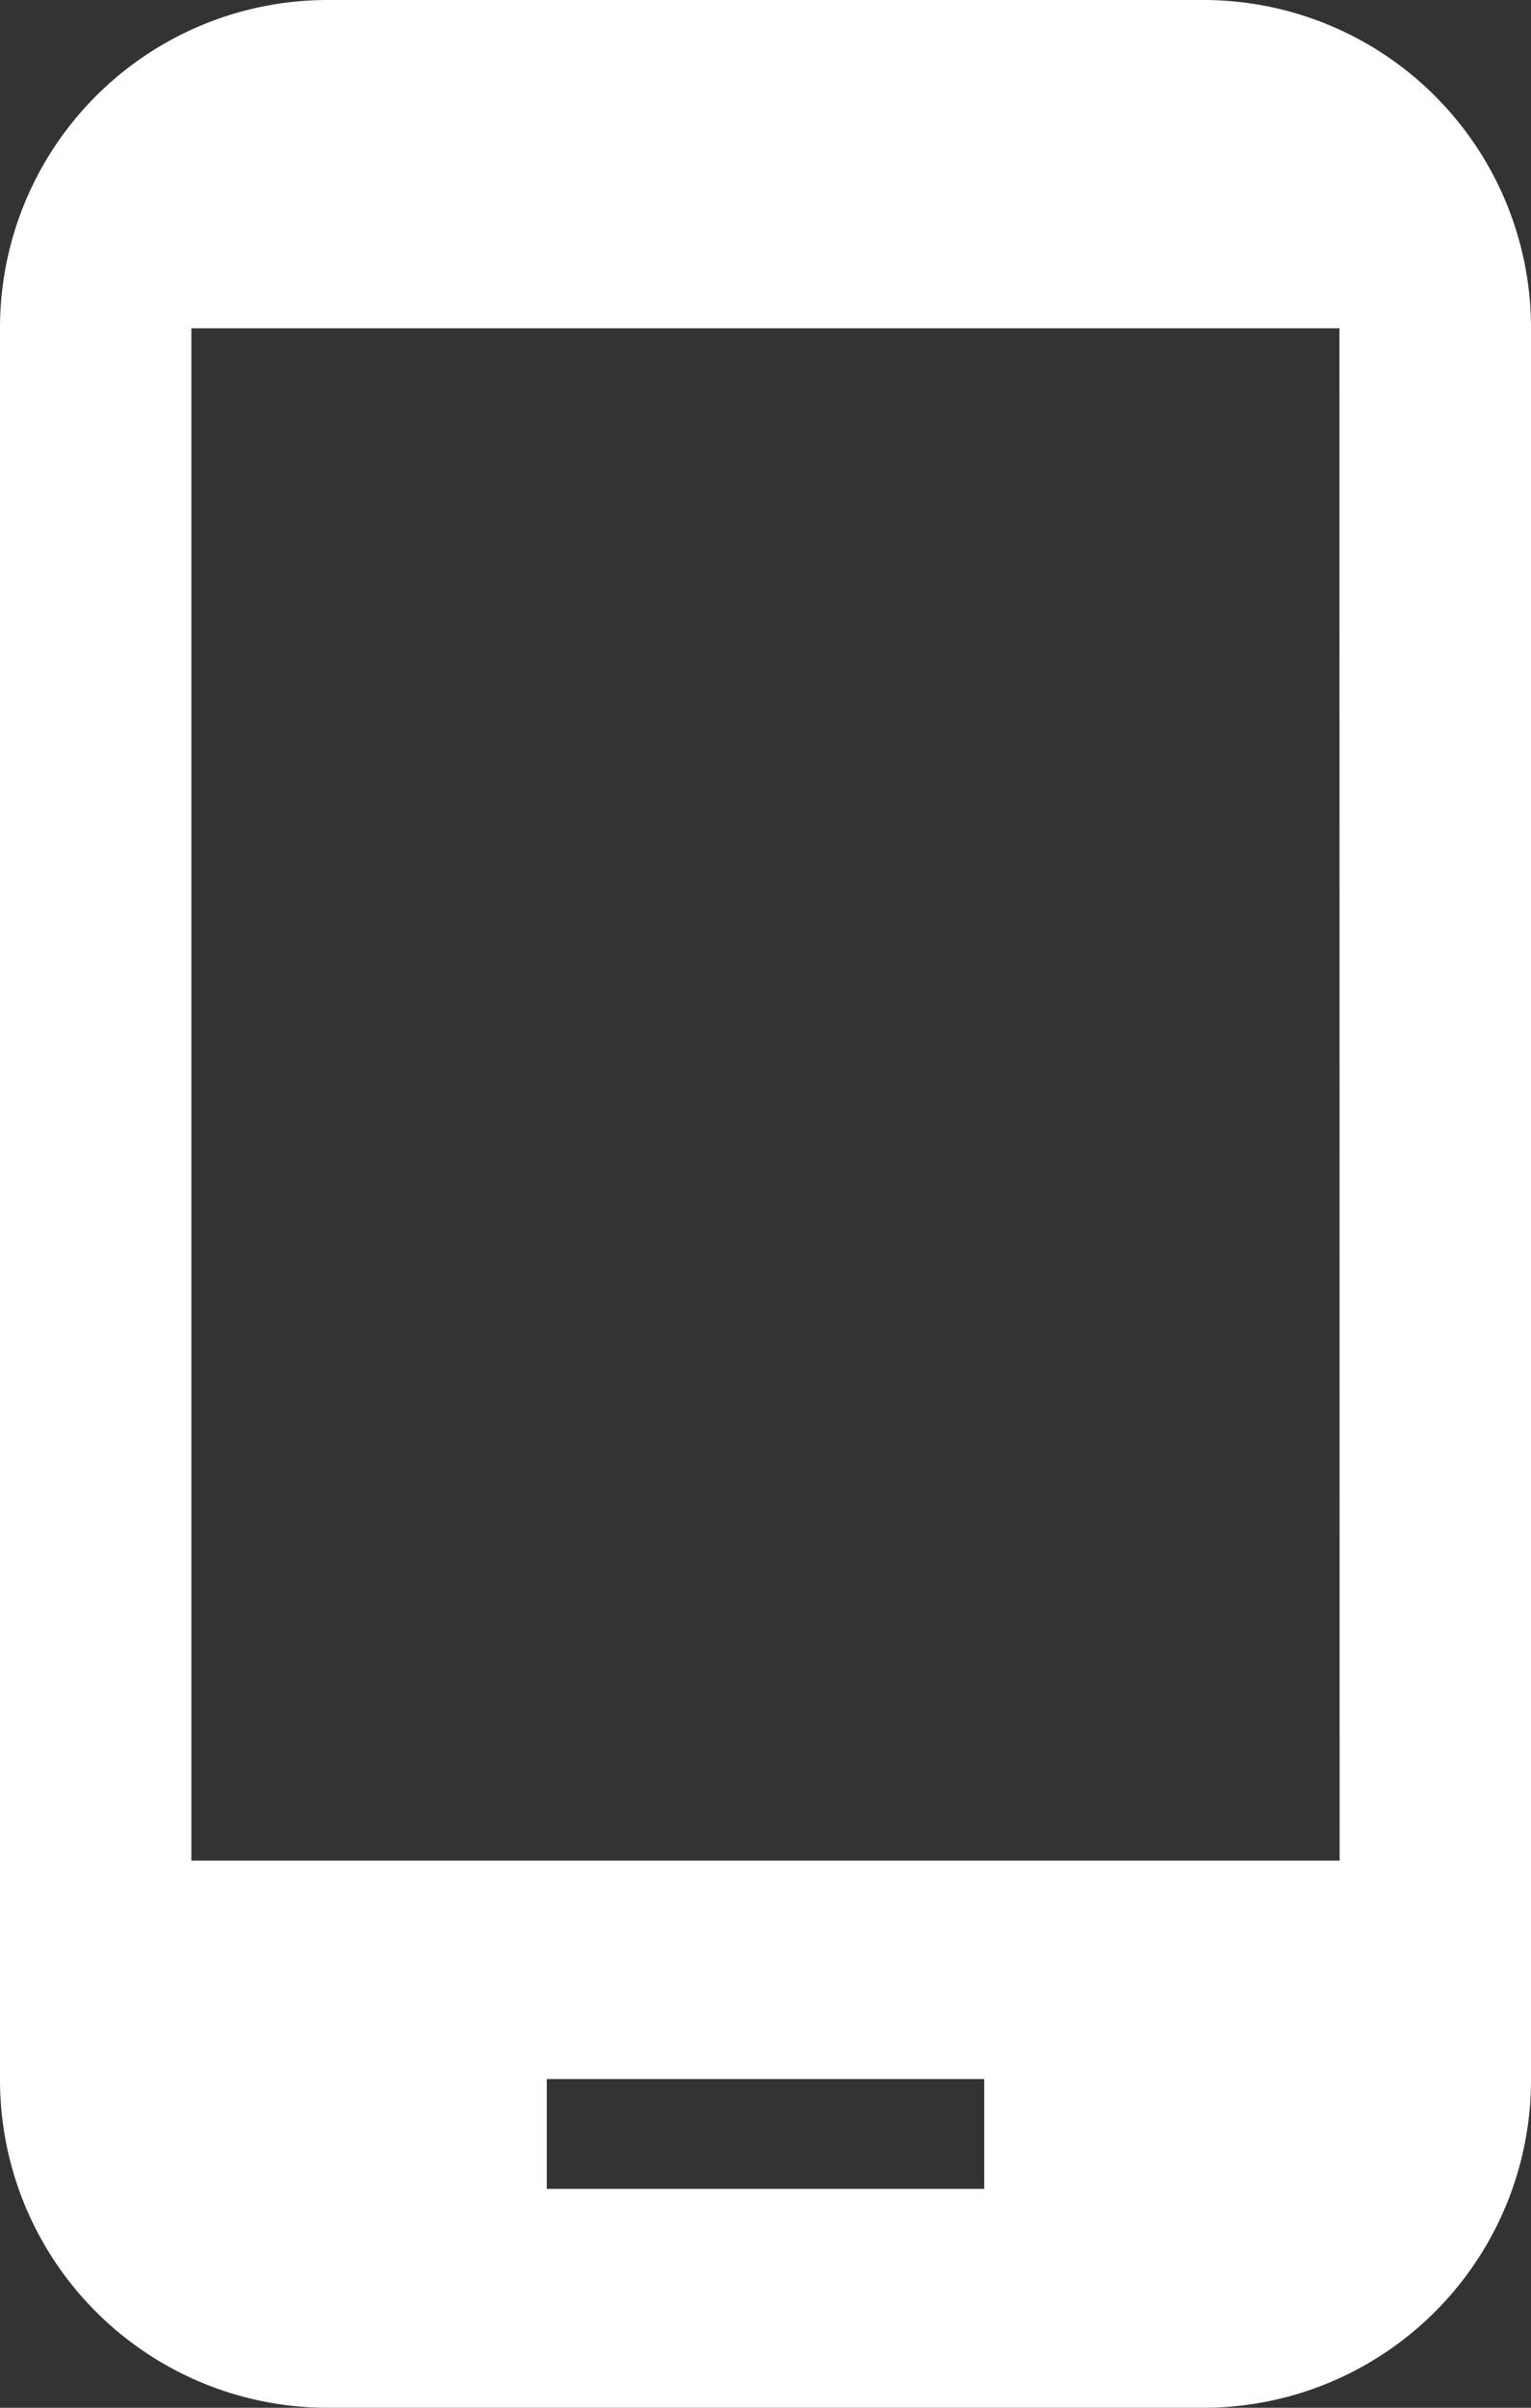
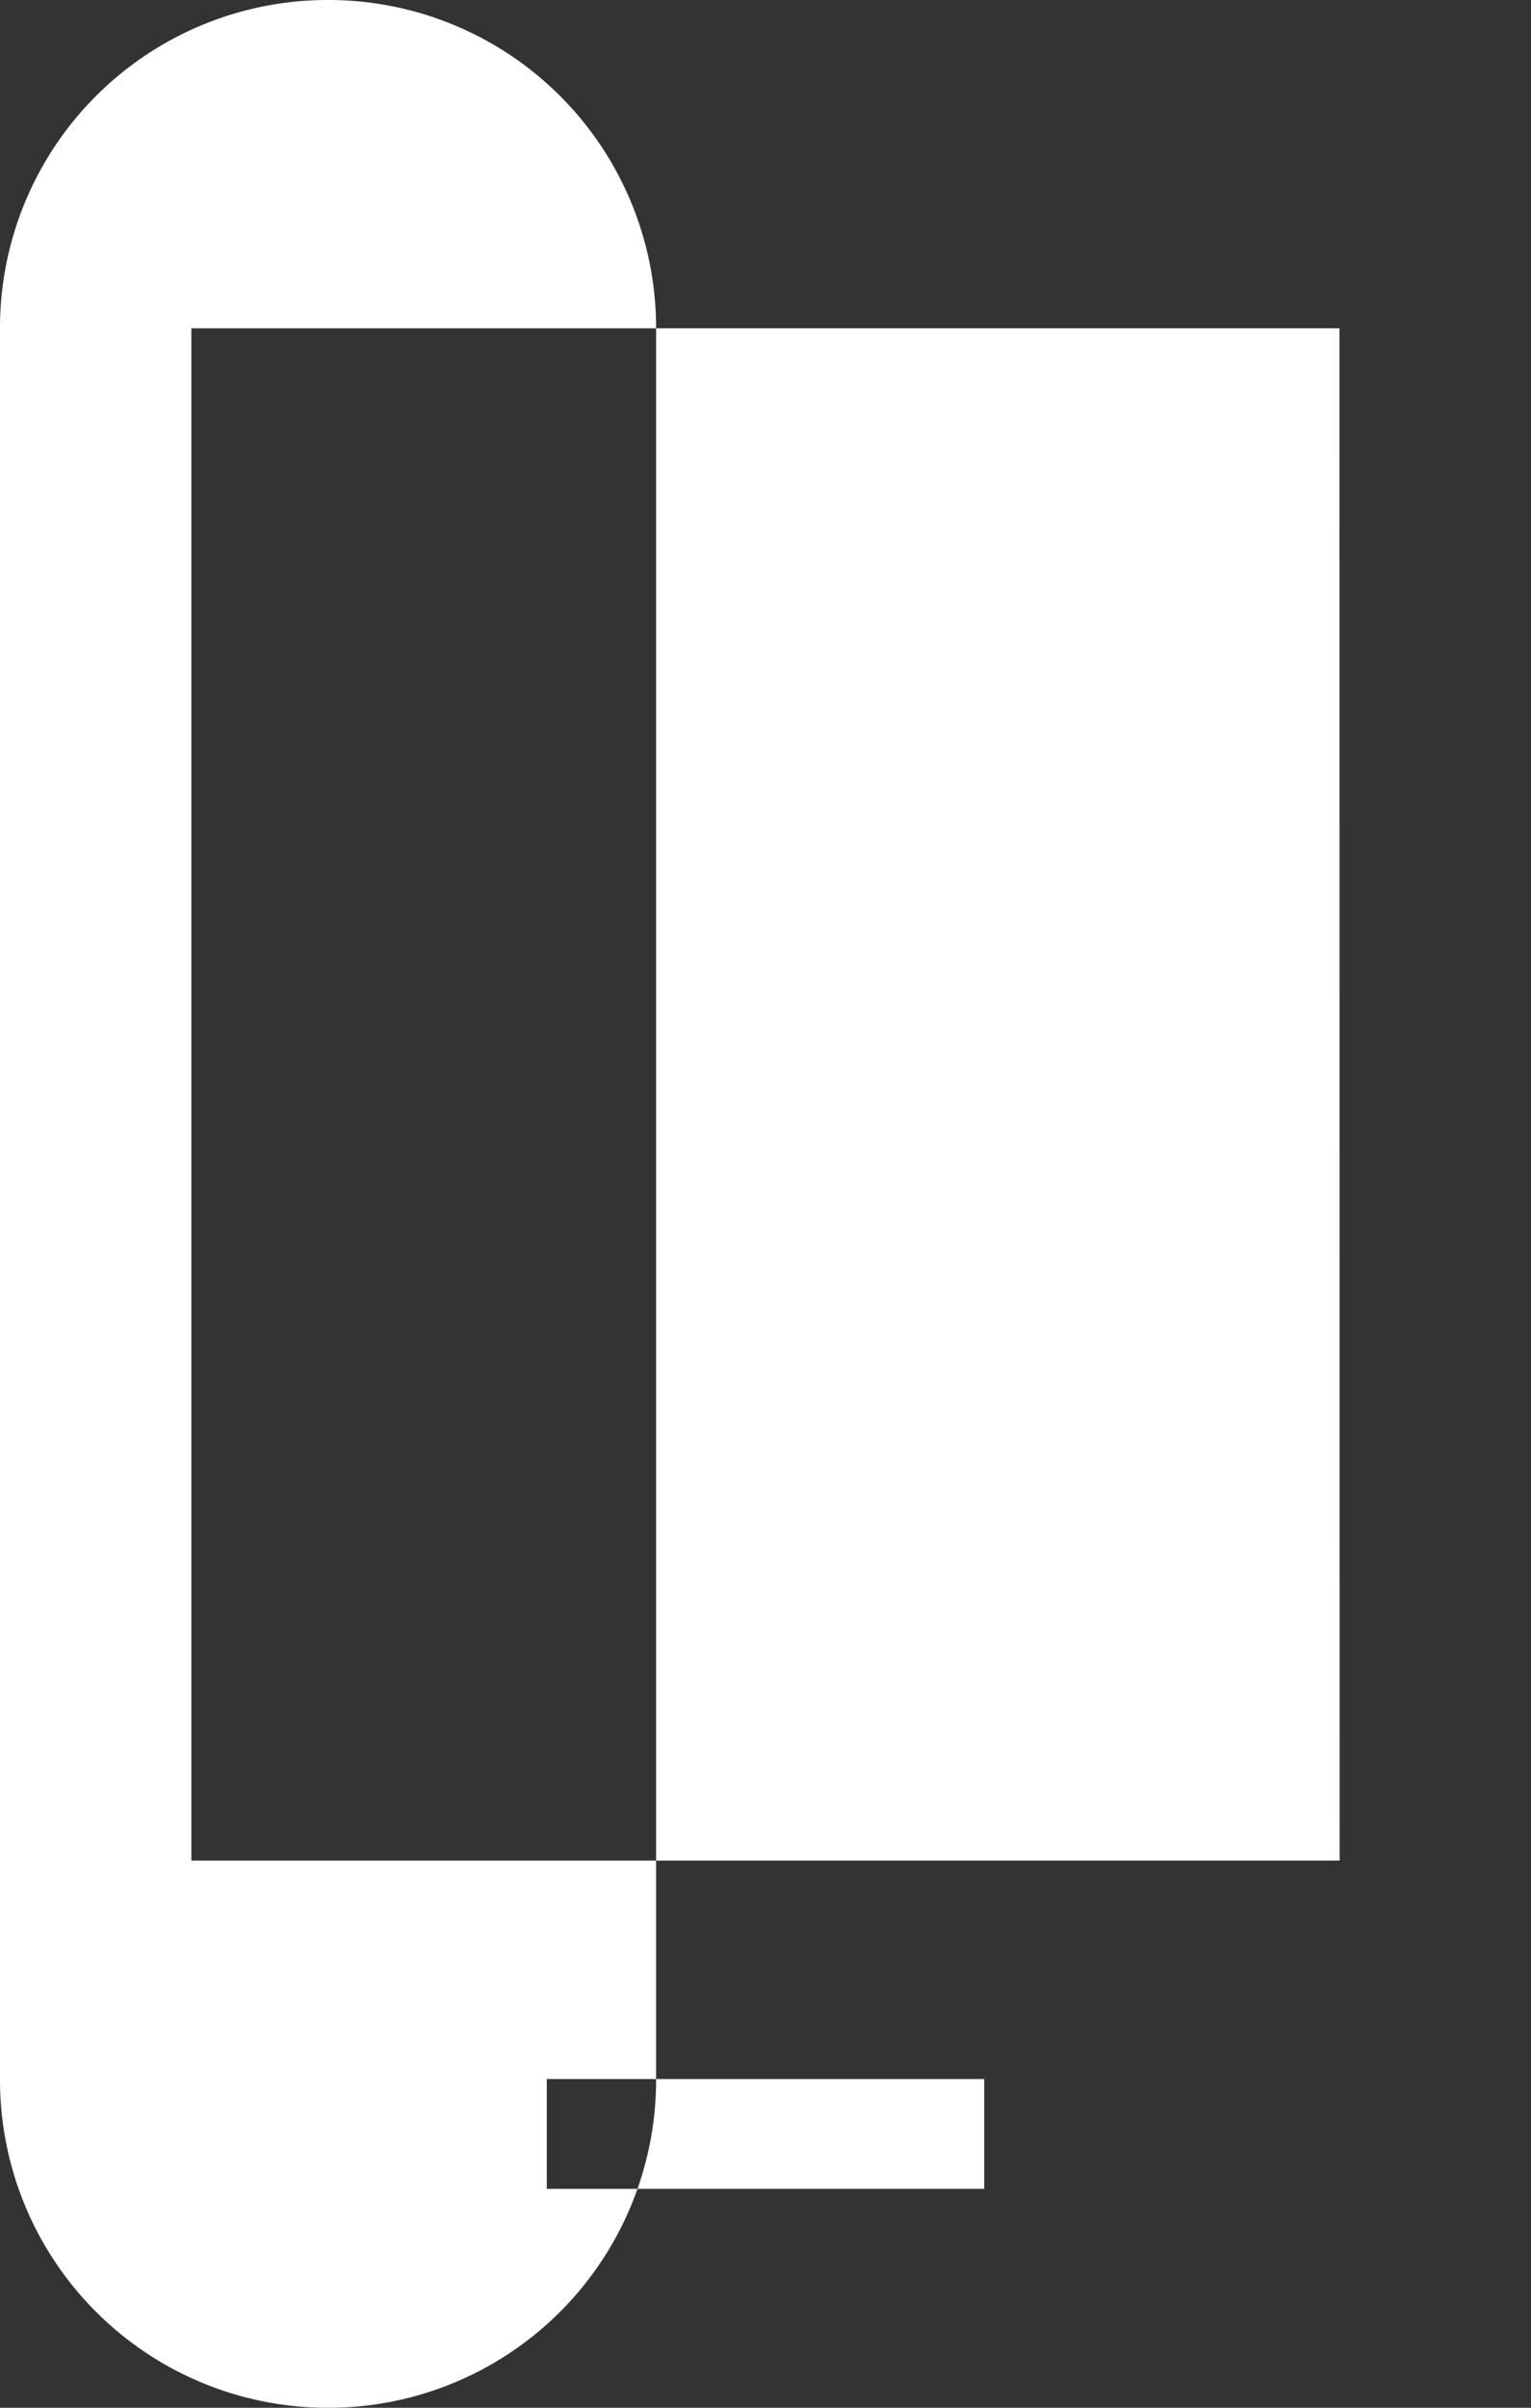
<svg xmlns="http://www.w3.org/2000/svg" height="28.5" viewBox="0 0 18.136 28.5" width="18.136">
  <rect x="0" y="0" width="18.136" height="28.5" fill="#333333" stroke="none" />
-   <path d="m21.75 1.5h-10.364a3.881 3.881 0 0 0 -3.886 3.886v20.728a3.881 3.881 0 0 0 3.886 3.886h10.364a3.881 3.881 0 0 0 3.886-3.886v-20.728a3.881 3.881 0 0 0 -3.886-3.886zm-2.591 25.909h-5.182v-1.3h5.182zm4.21-3.886h-13.602v-18.137h13.6z" fill="#fff" transform="translate(-7.5 -1.5)" />
+   <path d="m21.75 1.5h-10.364a3.881 3.881 0 0 0 -3.886 3.886v20.728a3.881 3.881 0 0 0 3.886 3.886a3.881 3.881 0 0 0 3.886-3.886v-20.728a3.881 3.881 0 0 0 -3.886-3.886zm-2.591 25.909h-5.182v-1.3h5.182zm4.21-3.886h-13.602v-18.137h13.6z" fill="#fff" transform="translate(-7.5 -1.5)" />
</svg>